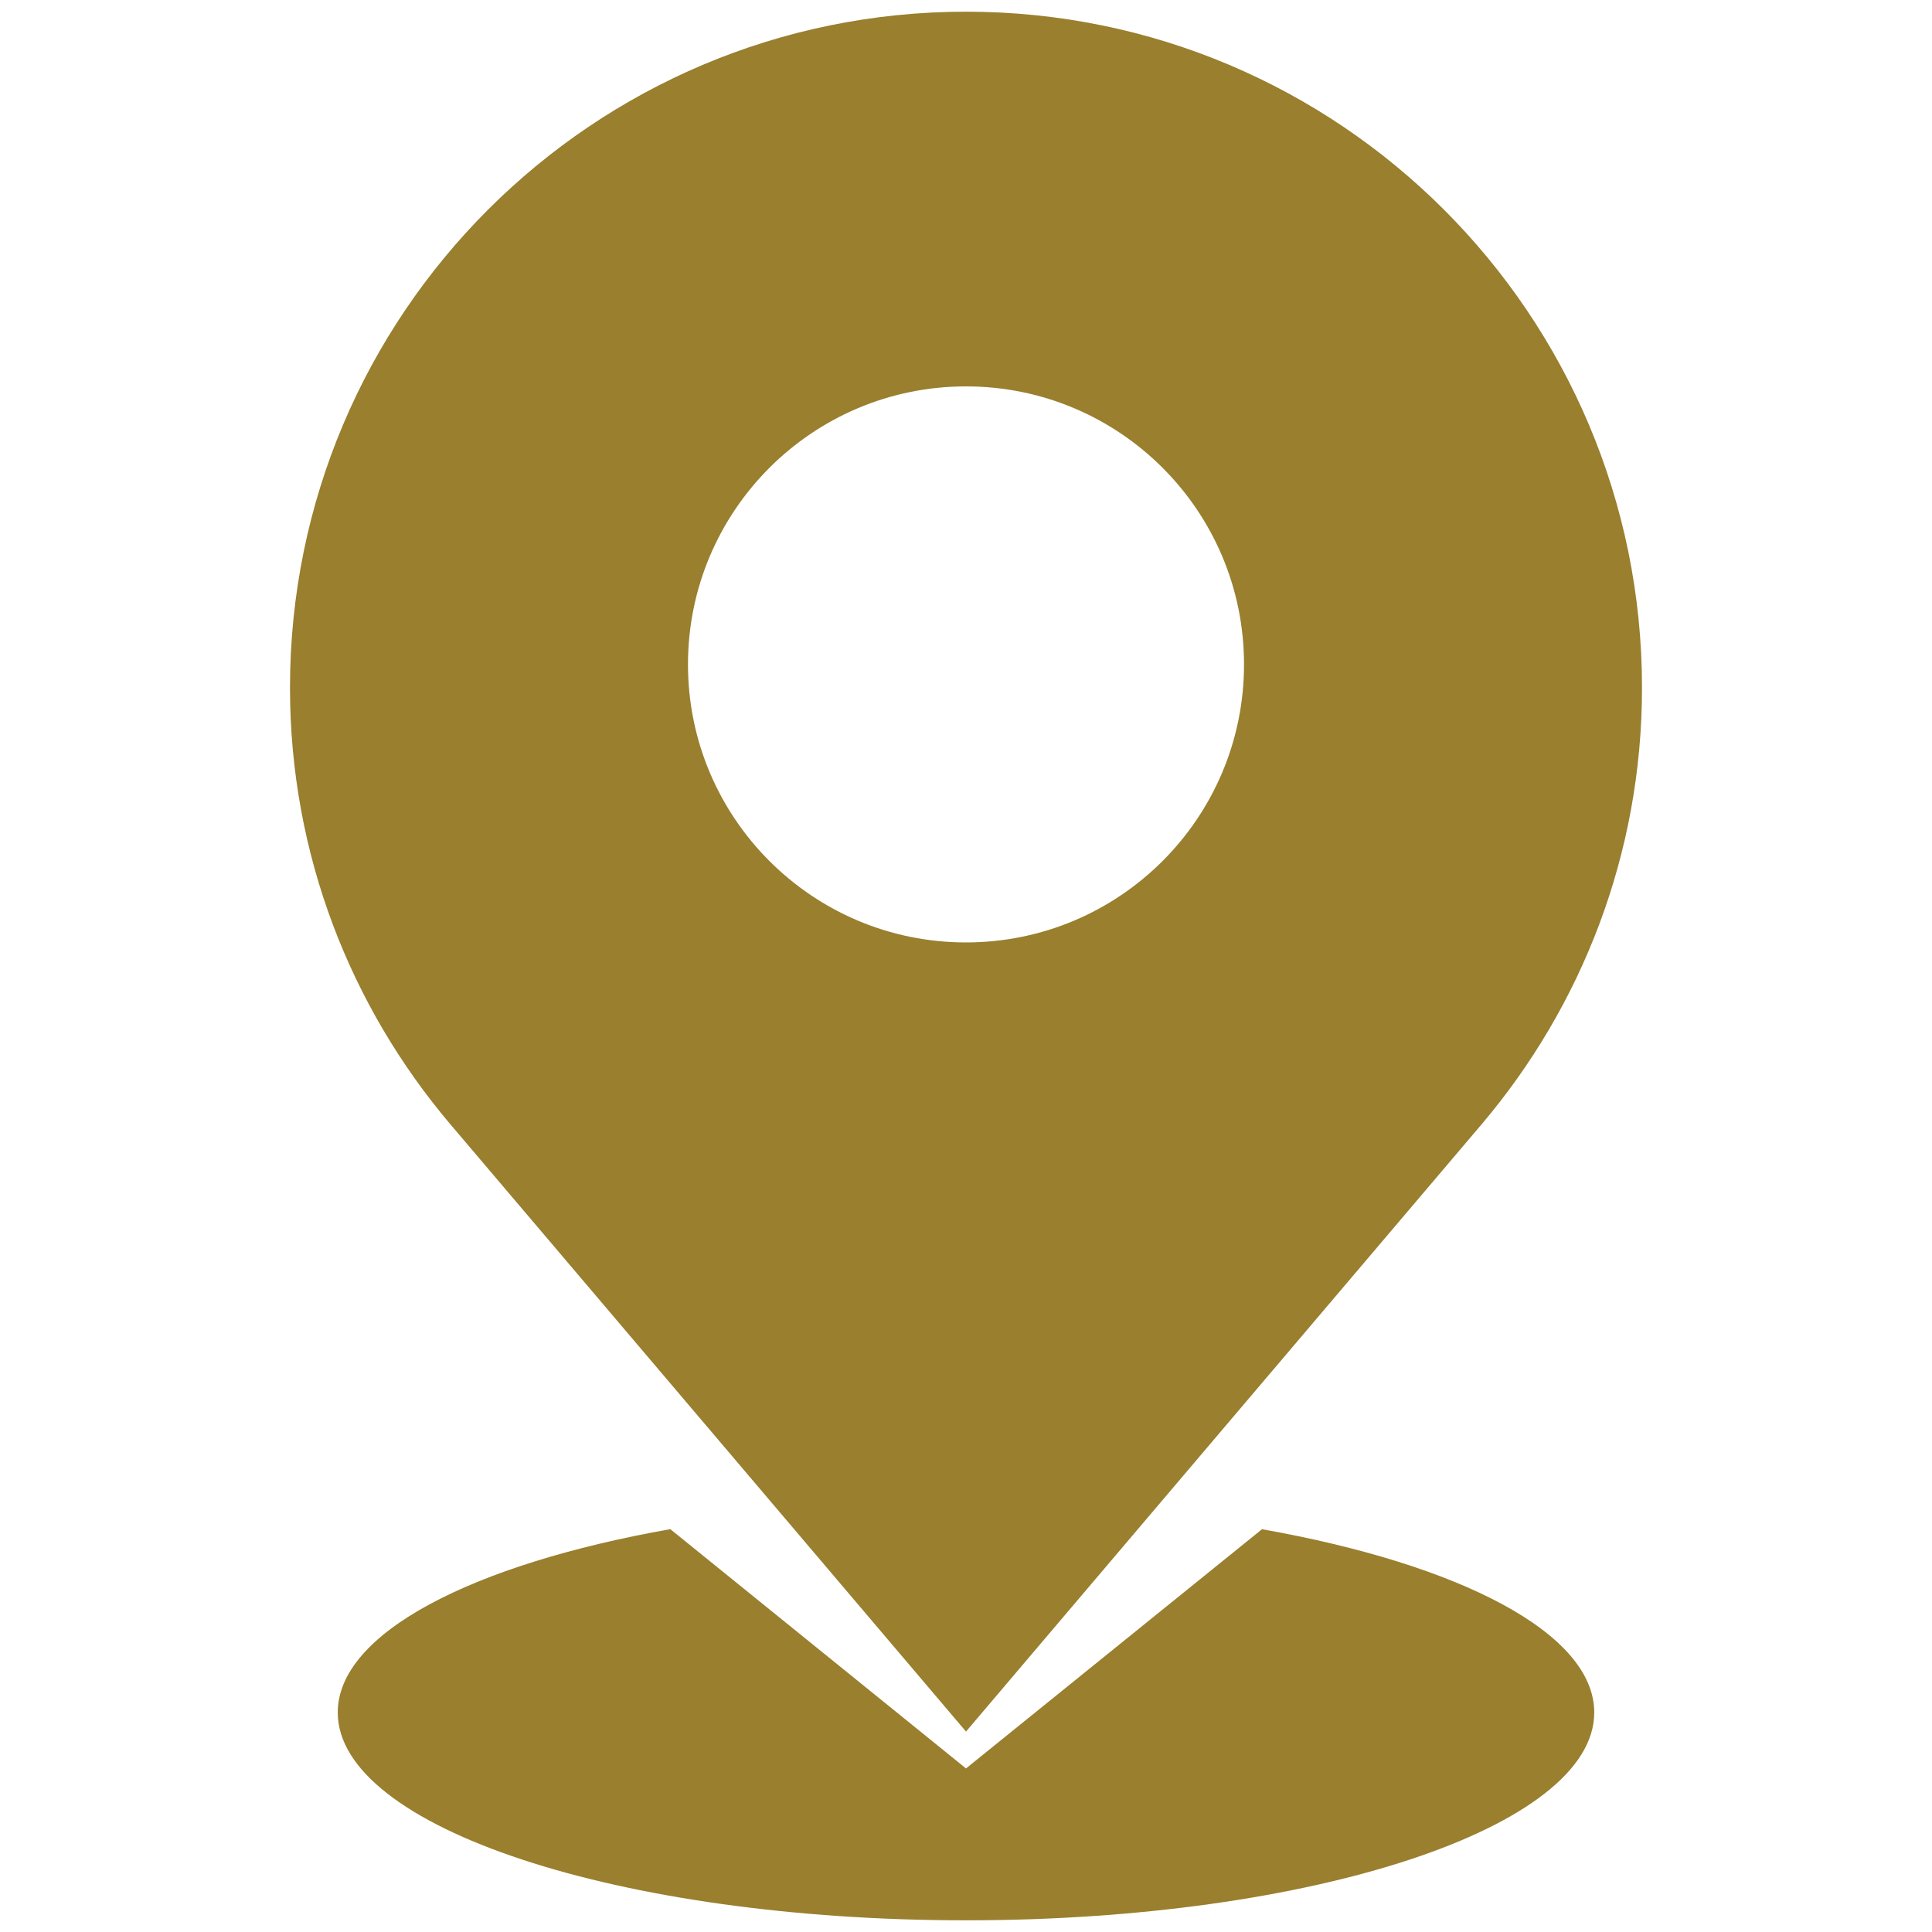
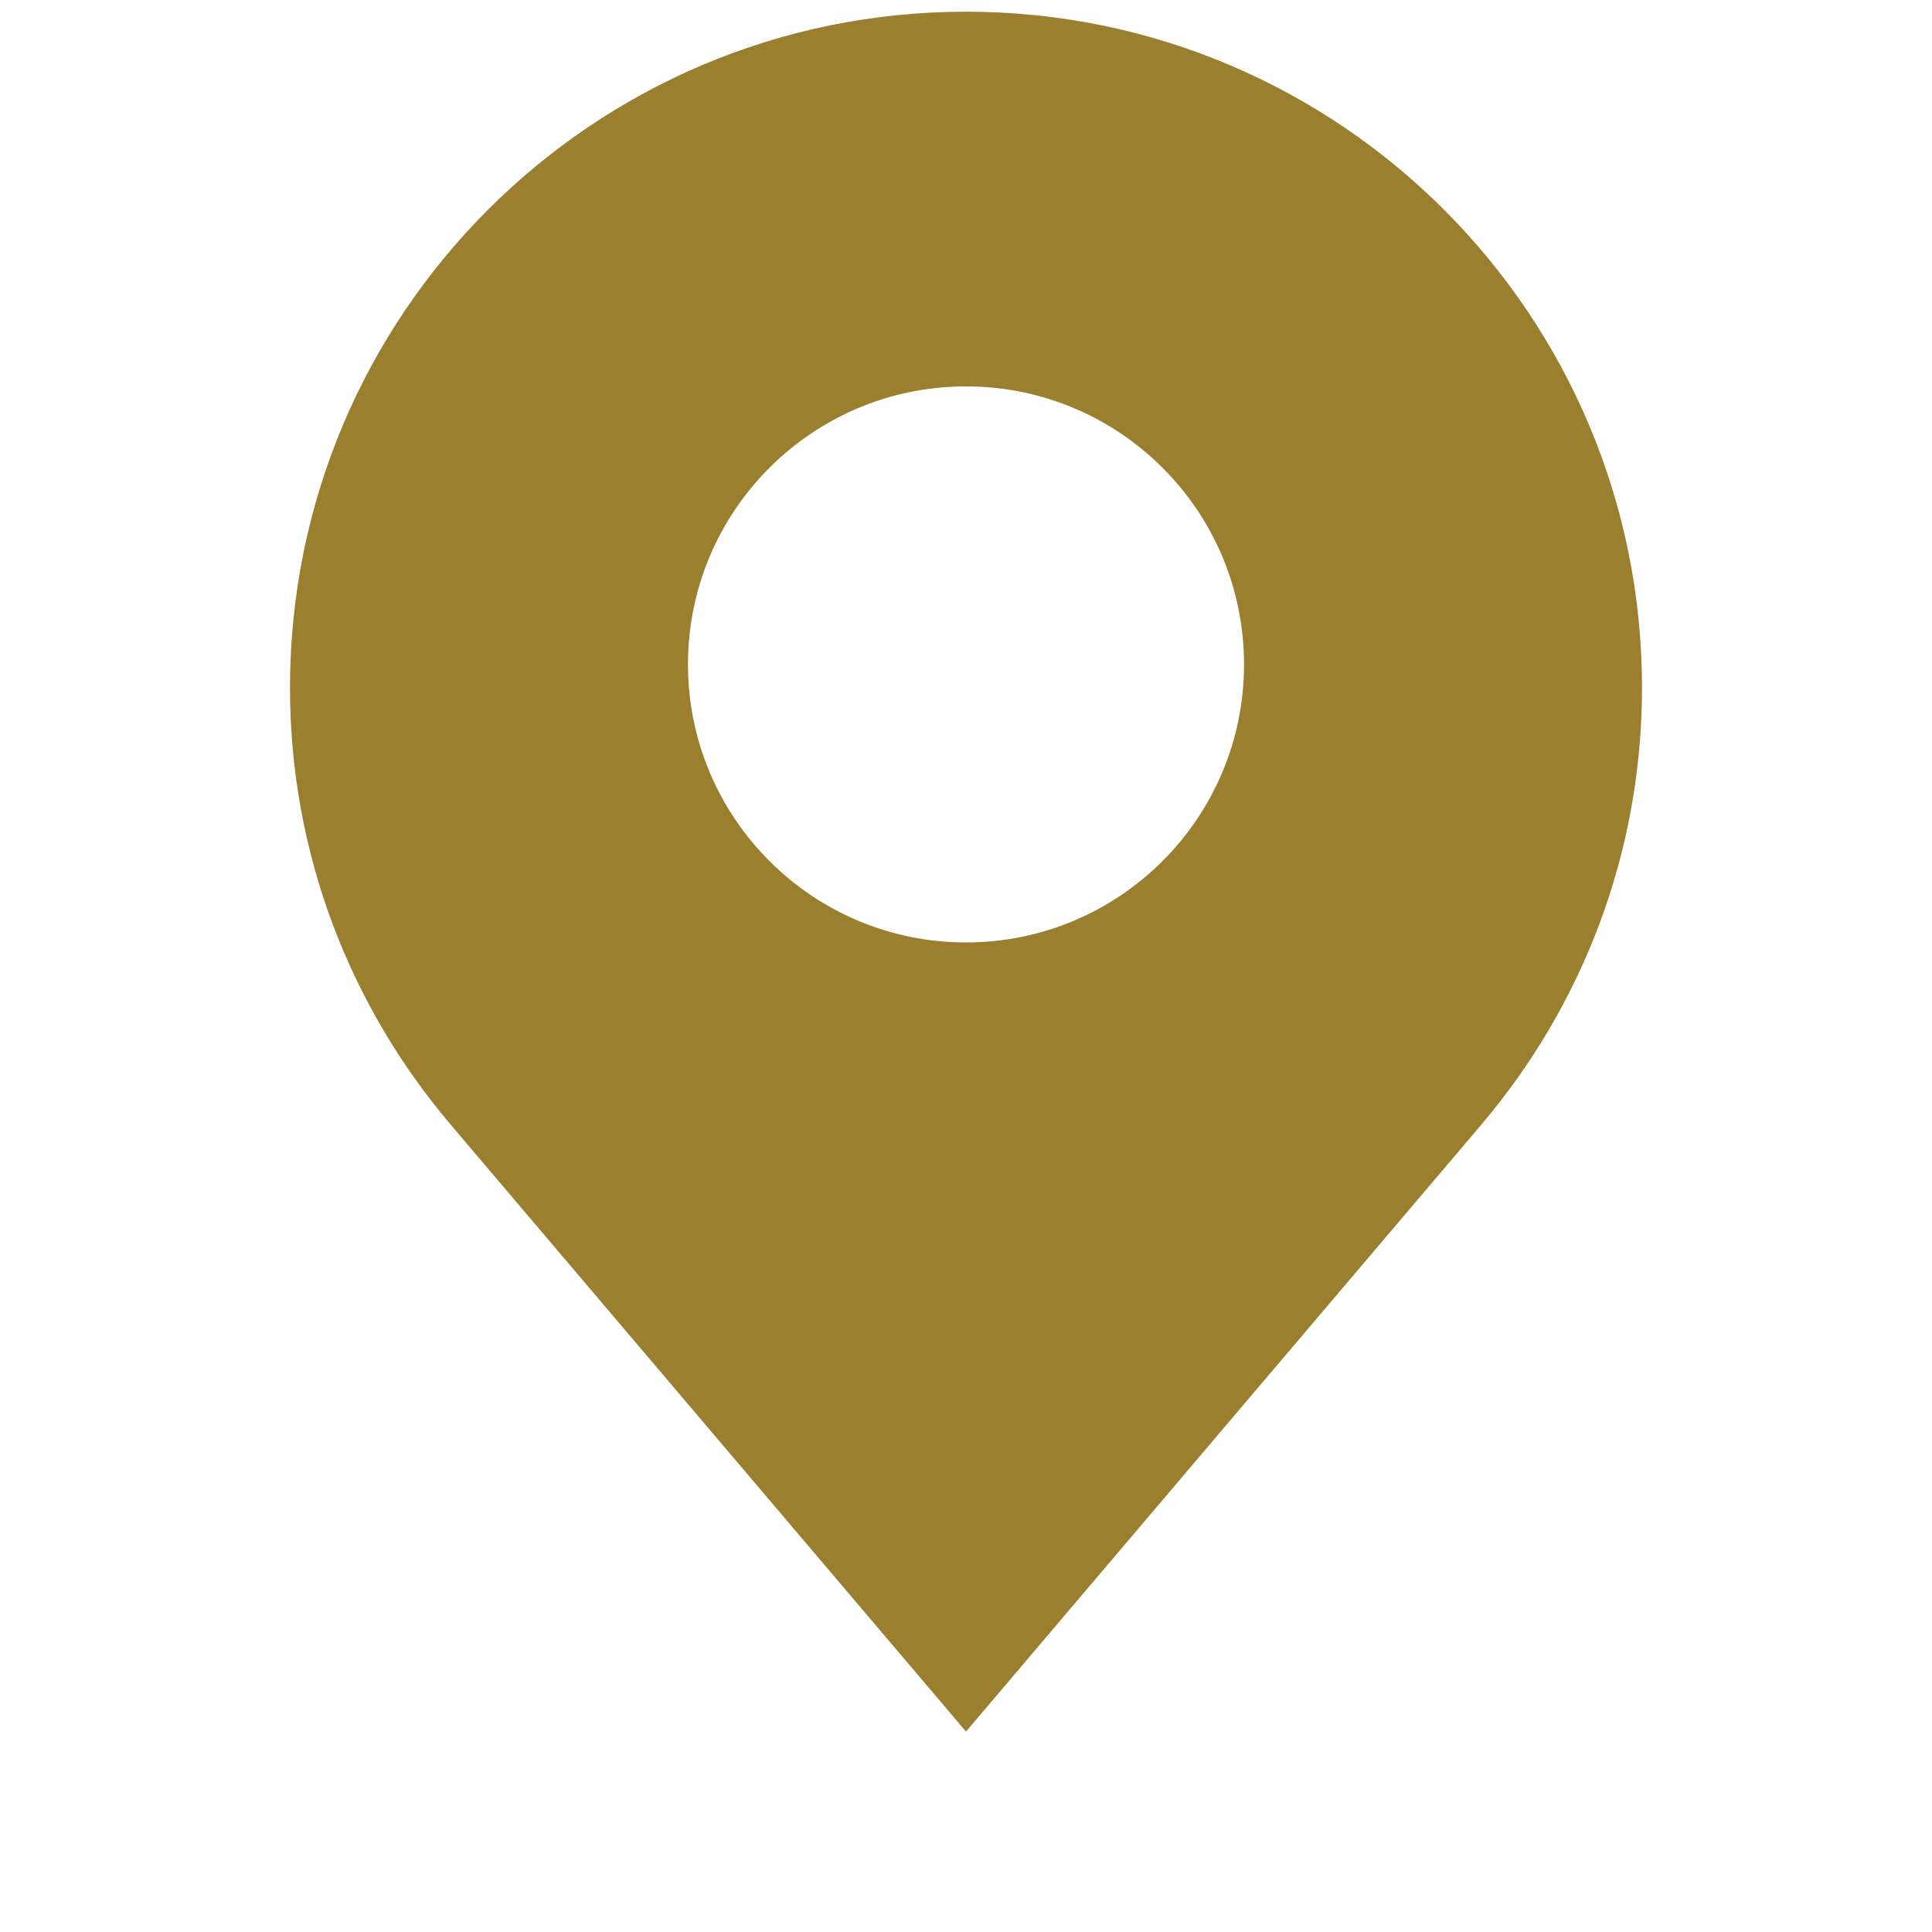
<svg xmlns="http://www.w3.org/2000/svg" width="256" height="256" viewBox="0,0,256,256">
  <g fill="#997f2e" fill-rule="nonzero" stroke="none" stroke-width="1" stroke-linecap="round" stroke-linejoin="miter" stroke-miterlimit="10" stroke-dasharray="" stroke-dashoffset="0" font-family="none" font-weight="none" font-size="none" text-anchor="none" style="mix-blend-mode: normal">
    <g transform="translate(0.143,0.142)">
      <g transform="translate(1.407,1.407) scale(2.81,2.81)">
        <path d="M45,0c-17.605,0 -31.877,14.272 -31.877,31.877c0,7.86 2.858,15.043 7.573,20.6l24.304,28.624l24.304,-28.624c4.716,-5.558 7.573,-12.741 7.573,-20.6c0,-17.605 -14.272,-31.877 -31.877,-31.877zM45,43.889c-7.24,0 -13.11,-5.869 -13.11,-13.11c0,-7.24 5.869,-13.11 13.11,-13.11c7.241,0 13.11,5.869 13.11,13.11c0,7.241 -5.87,13.11 -13.11,13.11z" />
-         <path d="M58.958,71.559l-13.958,11.28l-13.943,-11.283c-9.329,1.65 -15.682,4.901 -15.682,8.645c0,5.412 13.263,9.8 29.625,9.8c16.361,0 29.625,-4.388 29.625,-9.8c0,-3.743 -6.347,-6.992 -15.667,-8.642z" />
      </g>
    </g>
  </g>
</svg>